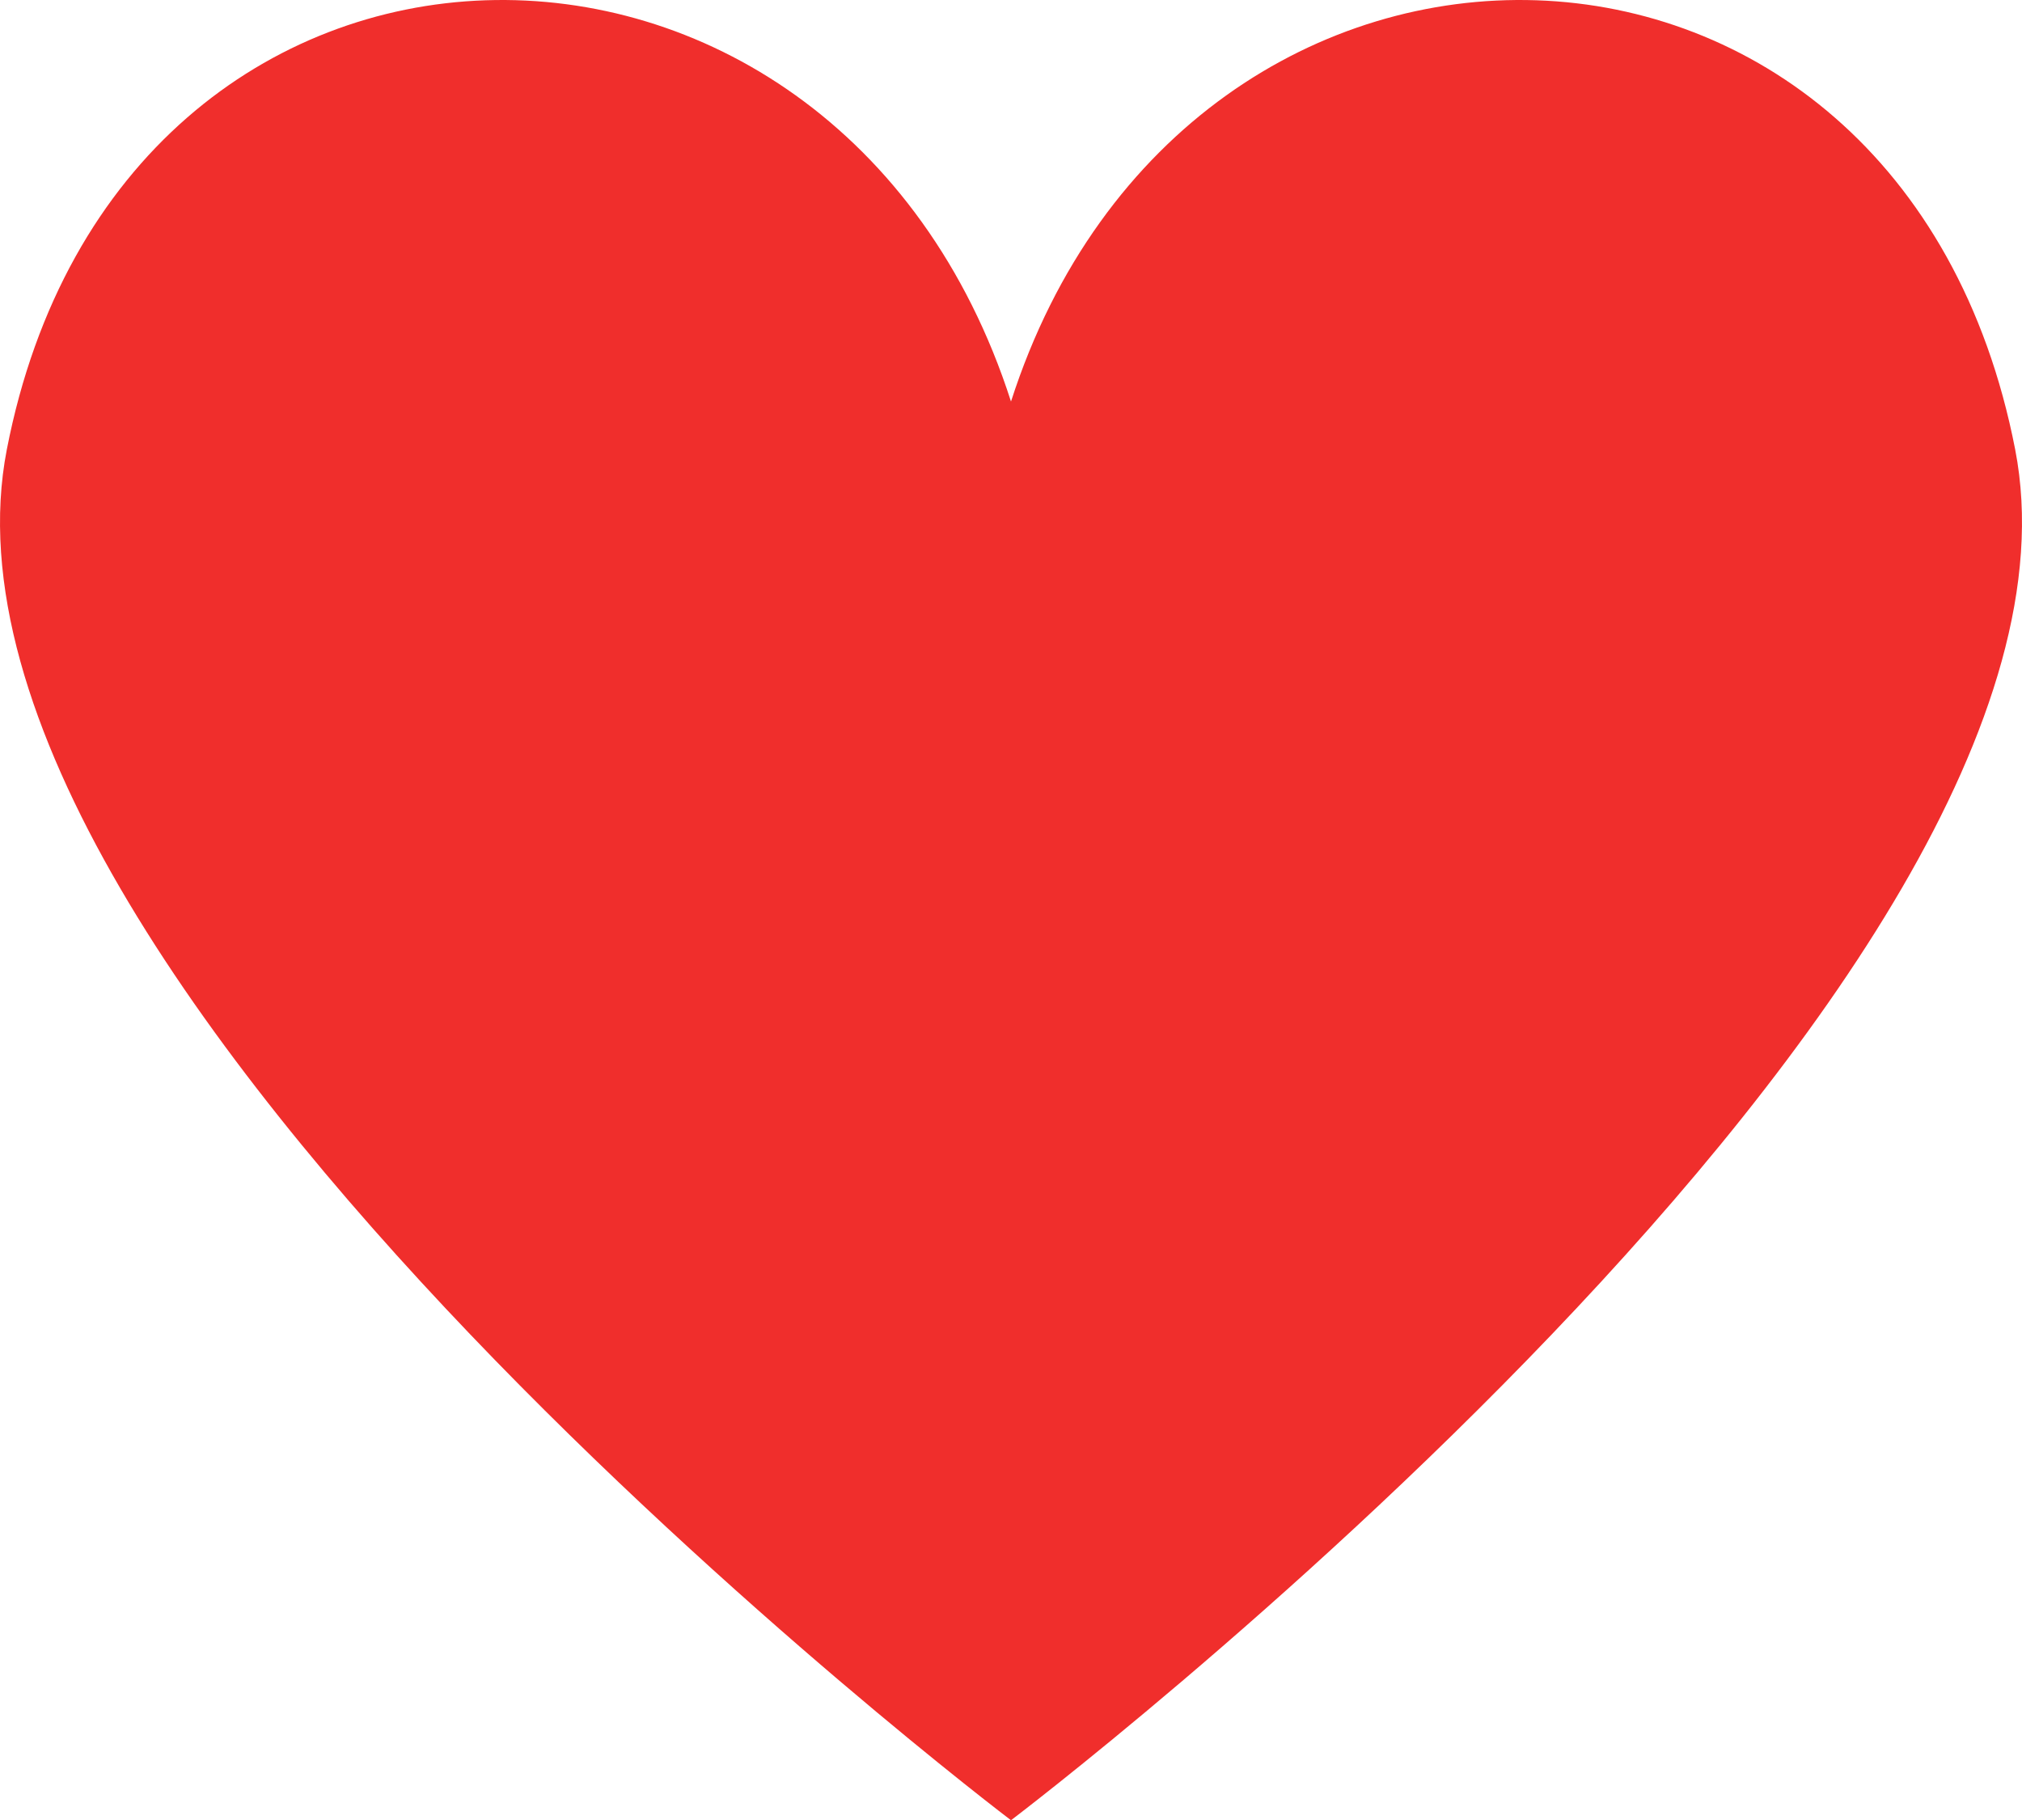
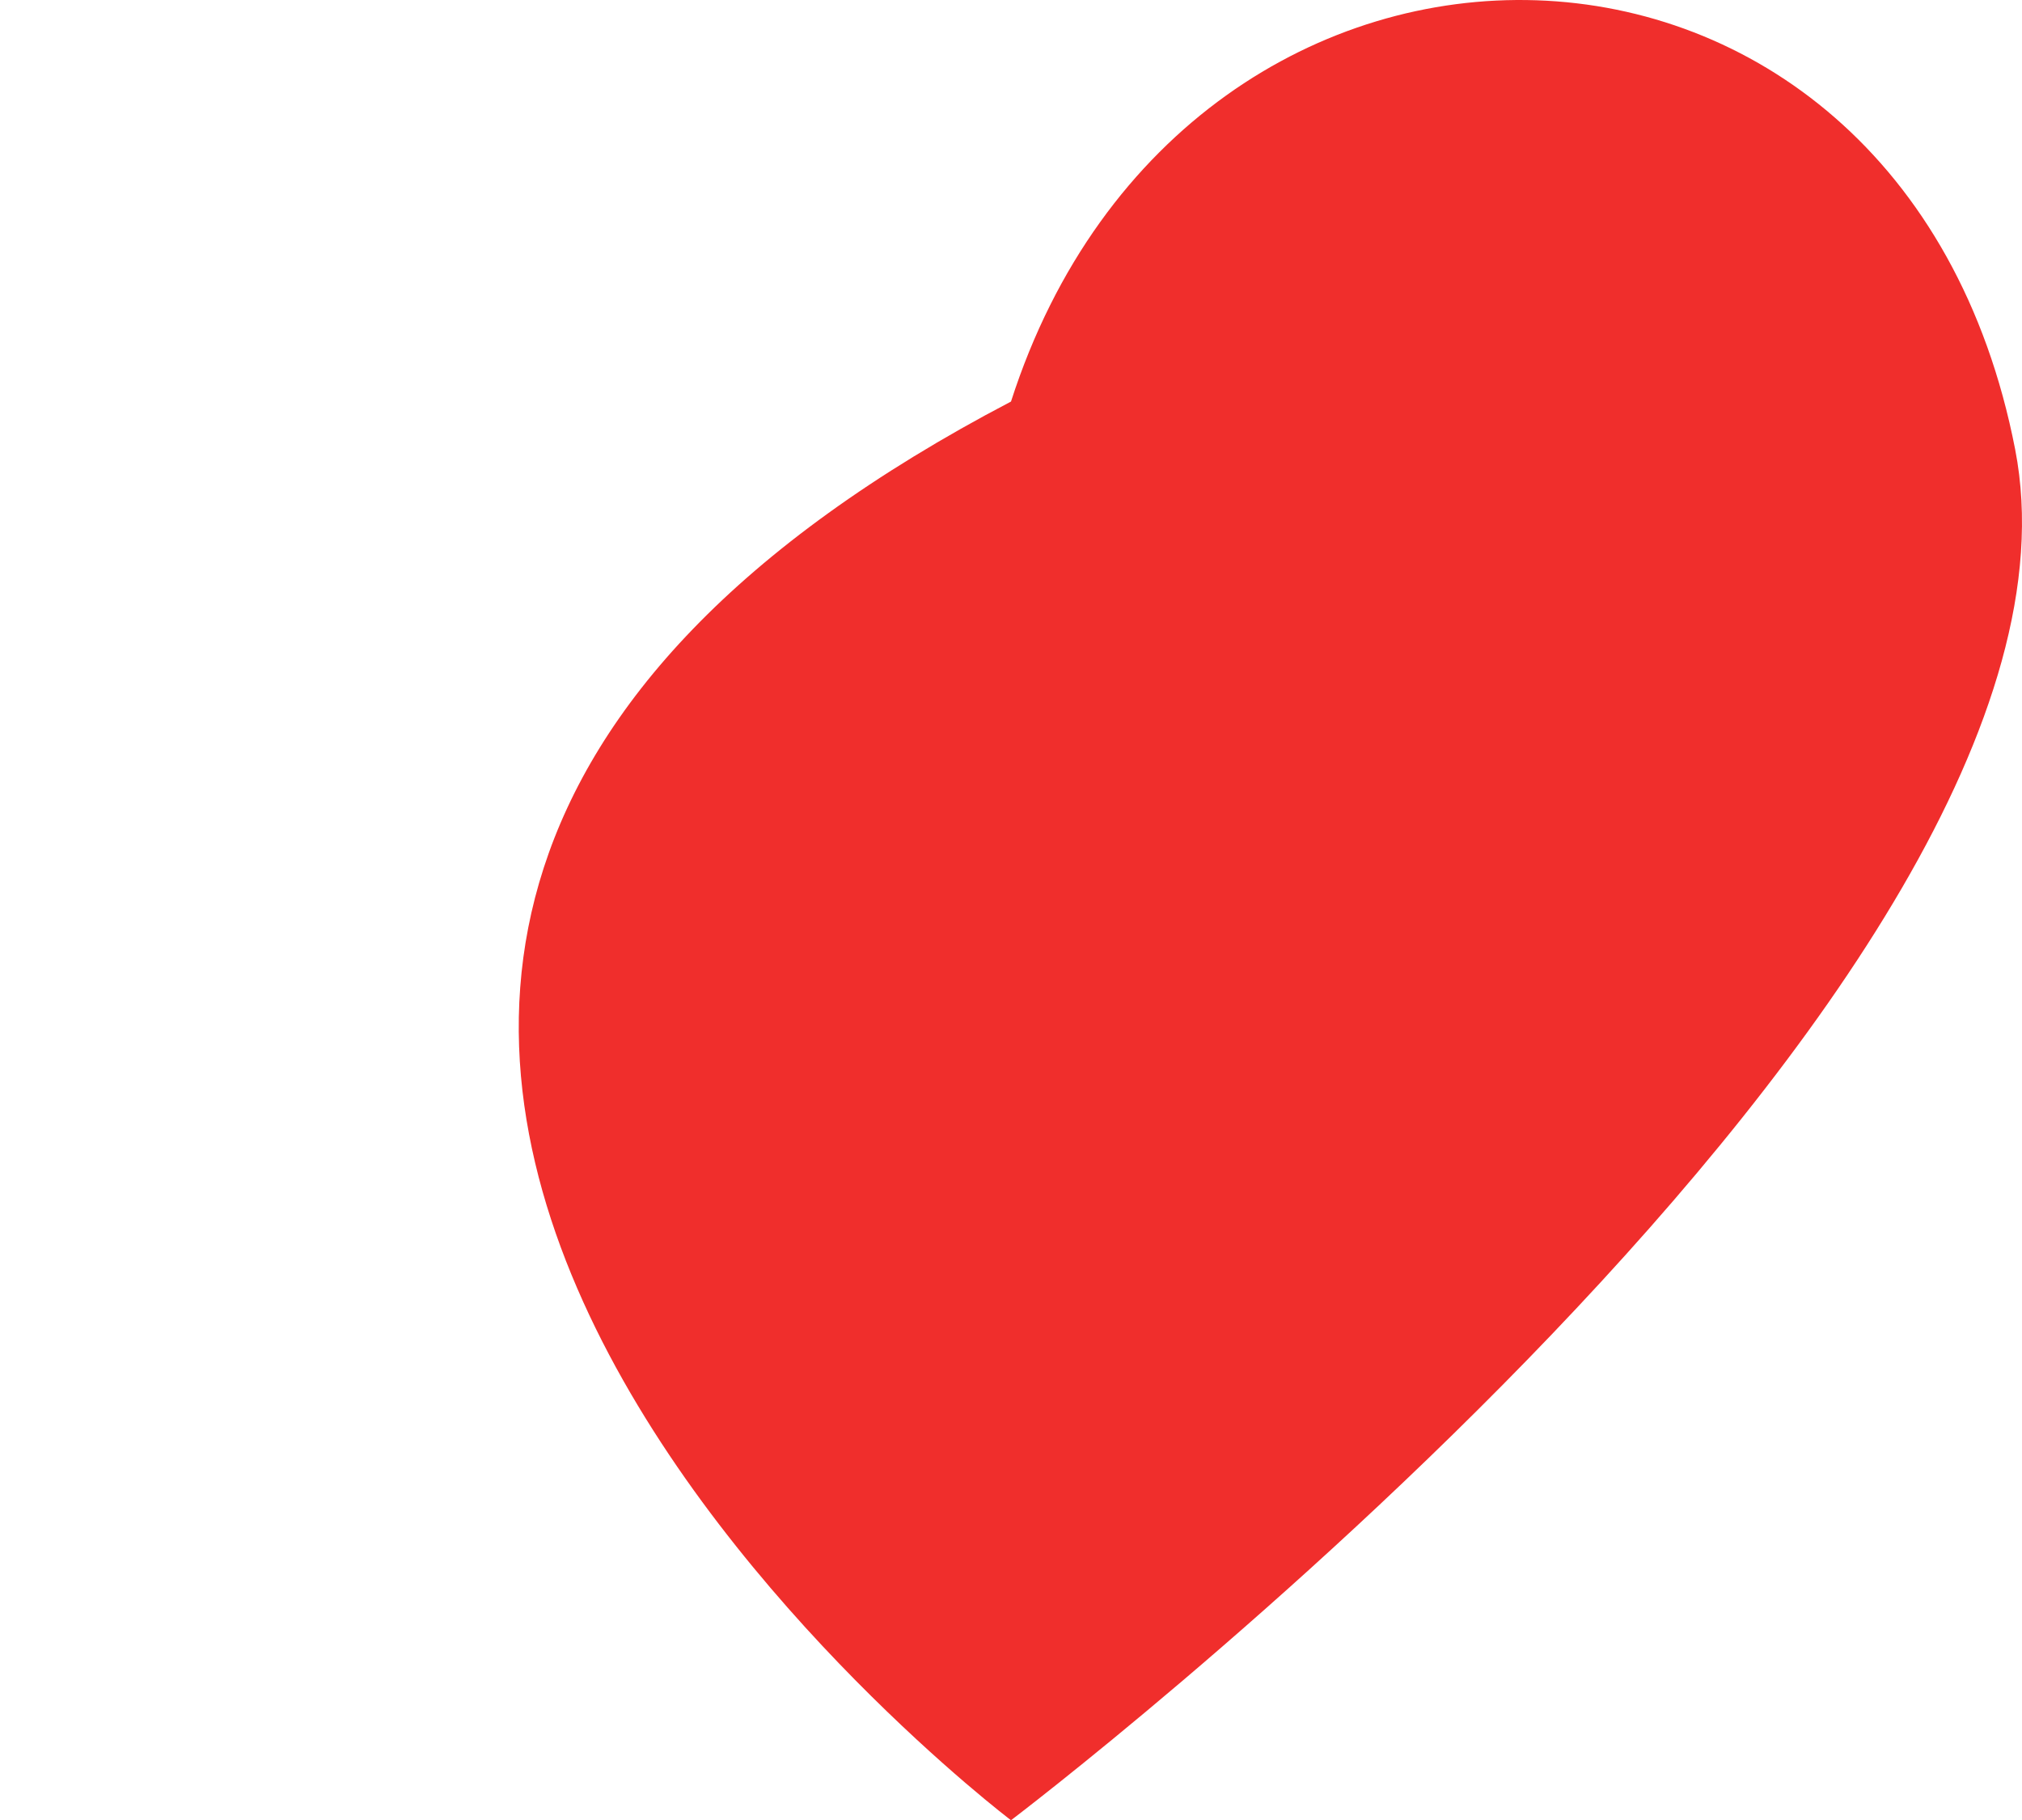
<svg xmlns="http://www.w3.org/2000/svg" fill="#000000" height="180.023px" id="Layer_1" style="enable-background:new 0 0 200 180.023" version="1.1" viewBox="0 0 200 180.023" width="200px" x="0px" xml:space="preserve" y="0px">
  <g id="change1">
-     <path d="M199.326,44.459c-11.27-57.967-81.908-58.936-99.326-4.746   C82.582-14.476,11.942-13.508,0.674,44.459C-9.551,97.051,100,180.024,100,180.024S209.55,97.051,199.326,44.459z" style="fill:#f02e2c" />
+     <path d="M199.326,44.459c-11.27-57.967-81.908-58.936-99.326-4.746   C-9.551,97.051,100,180.024,100,180.024S209.55,97.051,199.326,44.459z" style="fill:#f02e2c" />
  </g>
</svg>